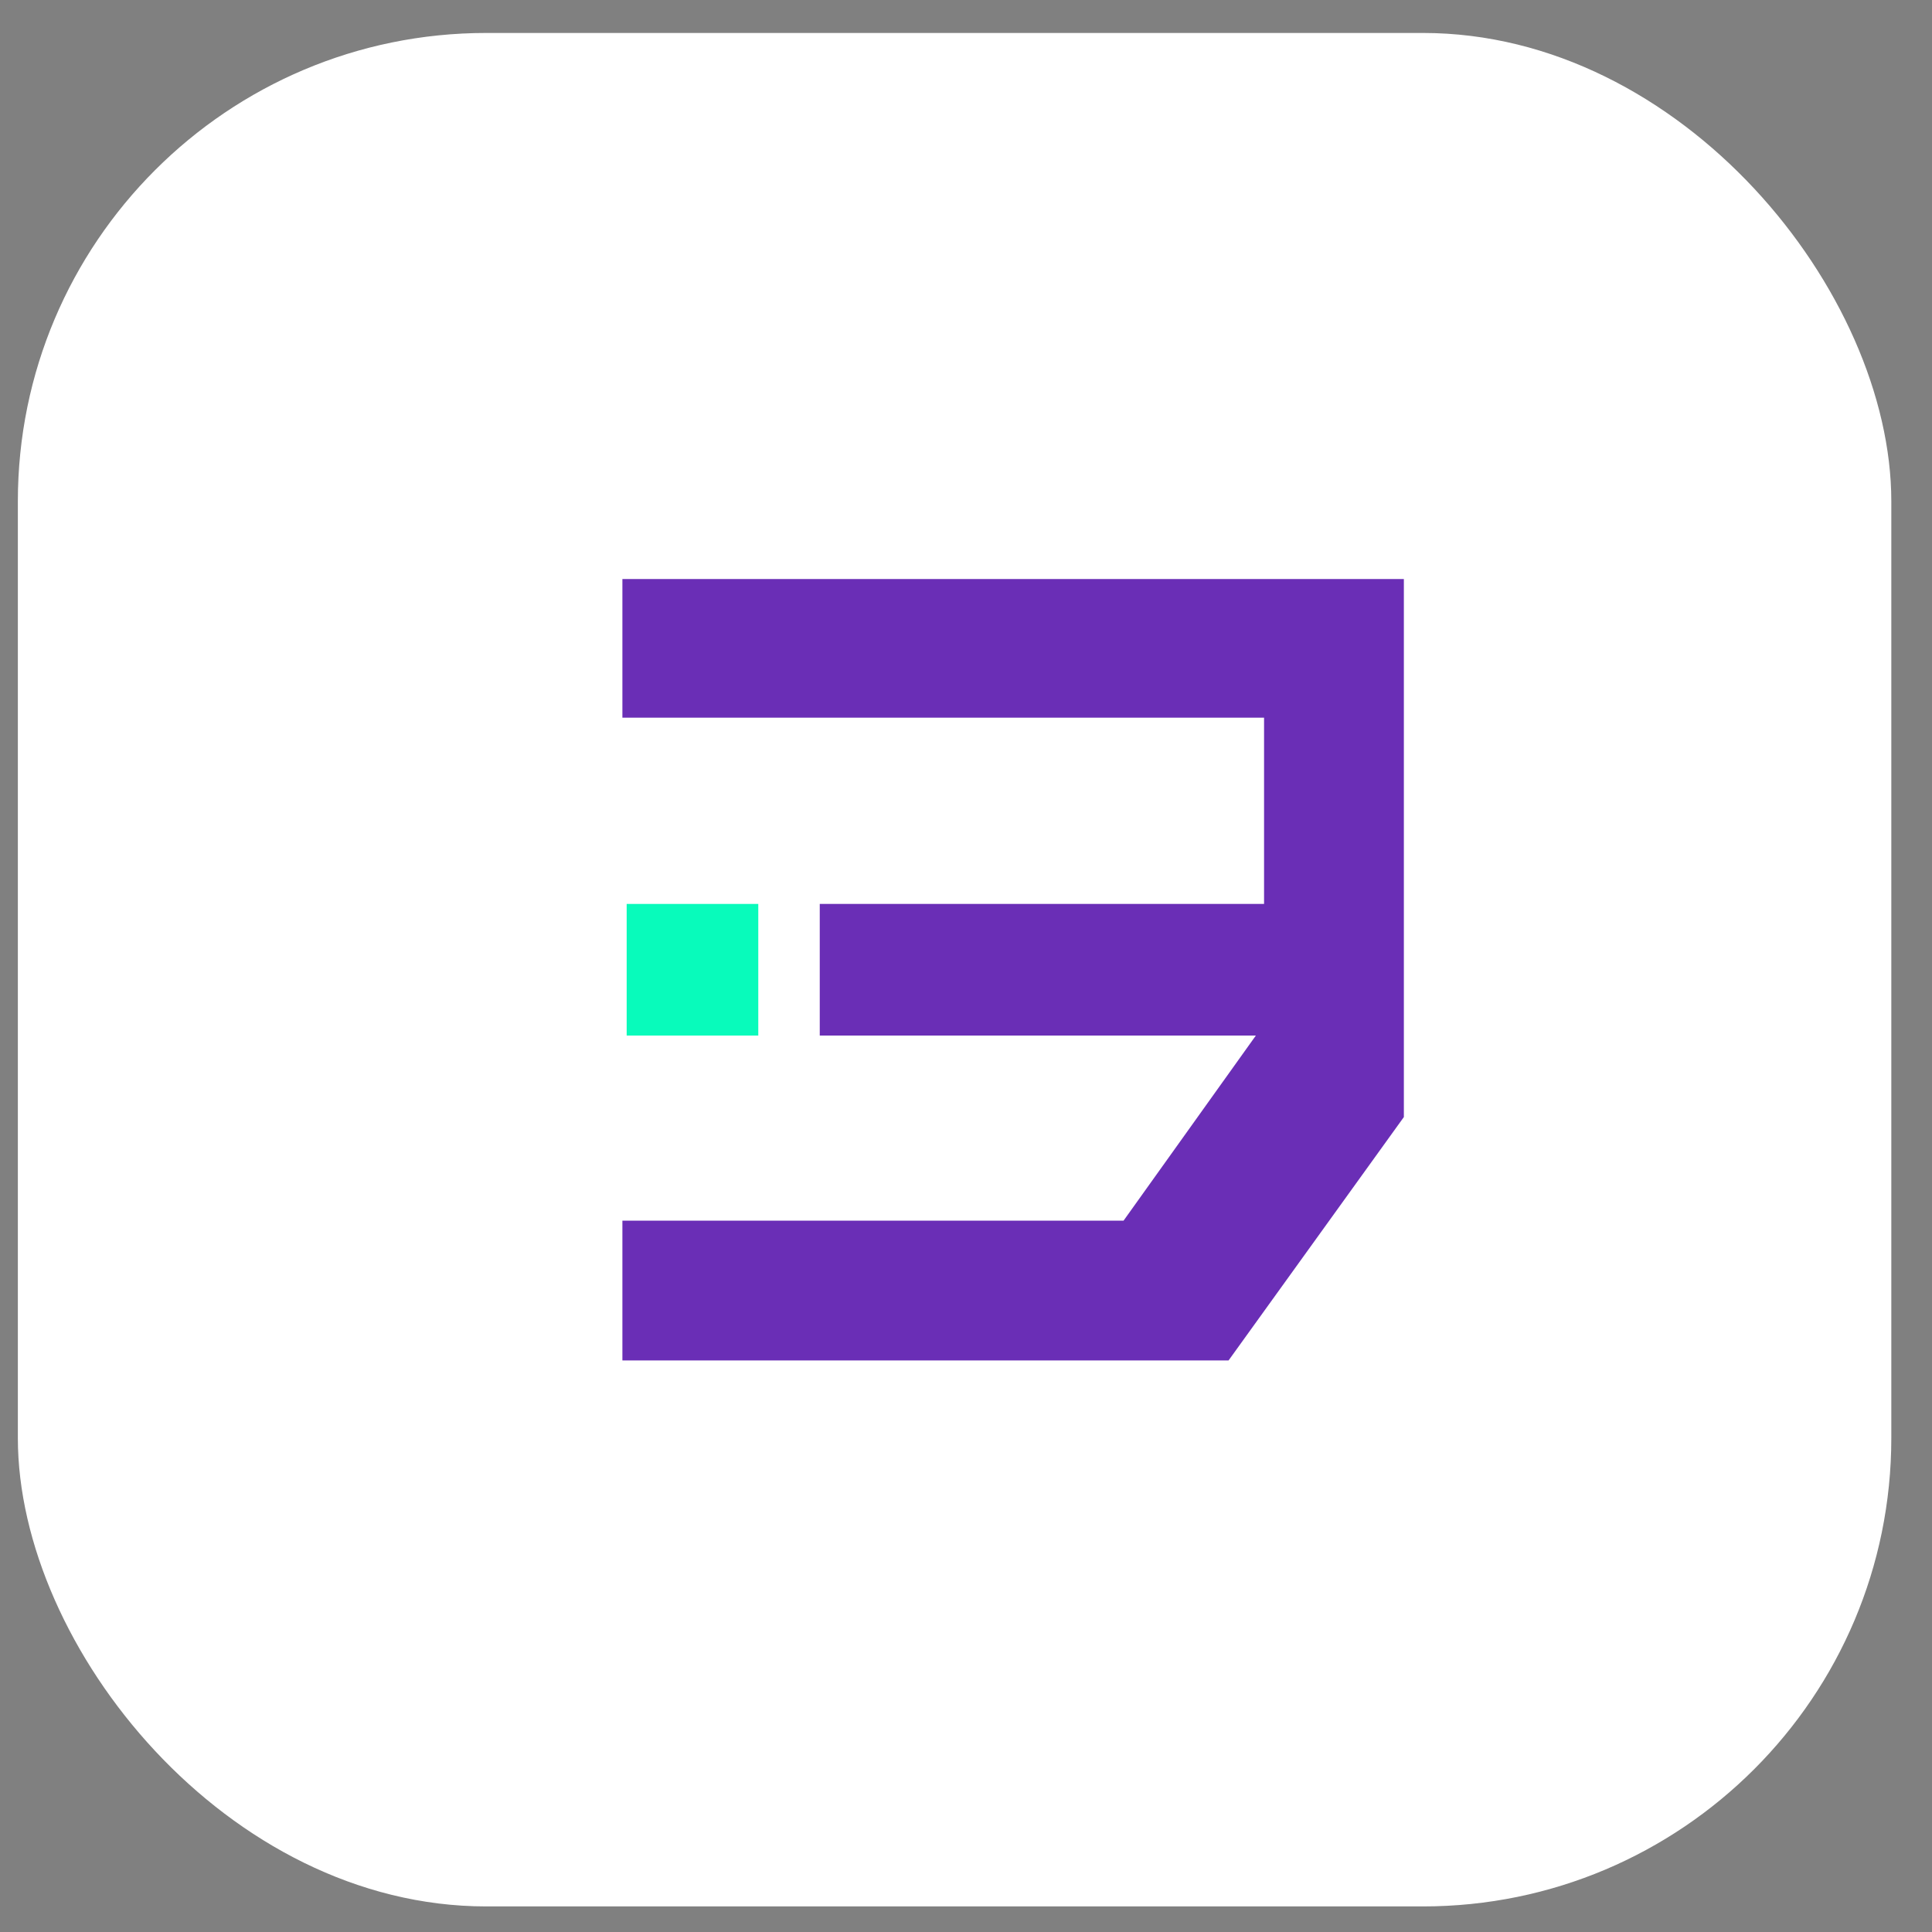
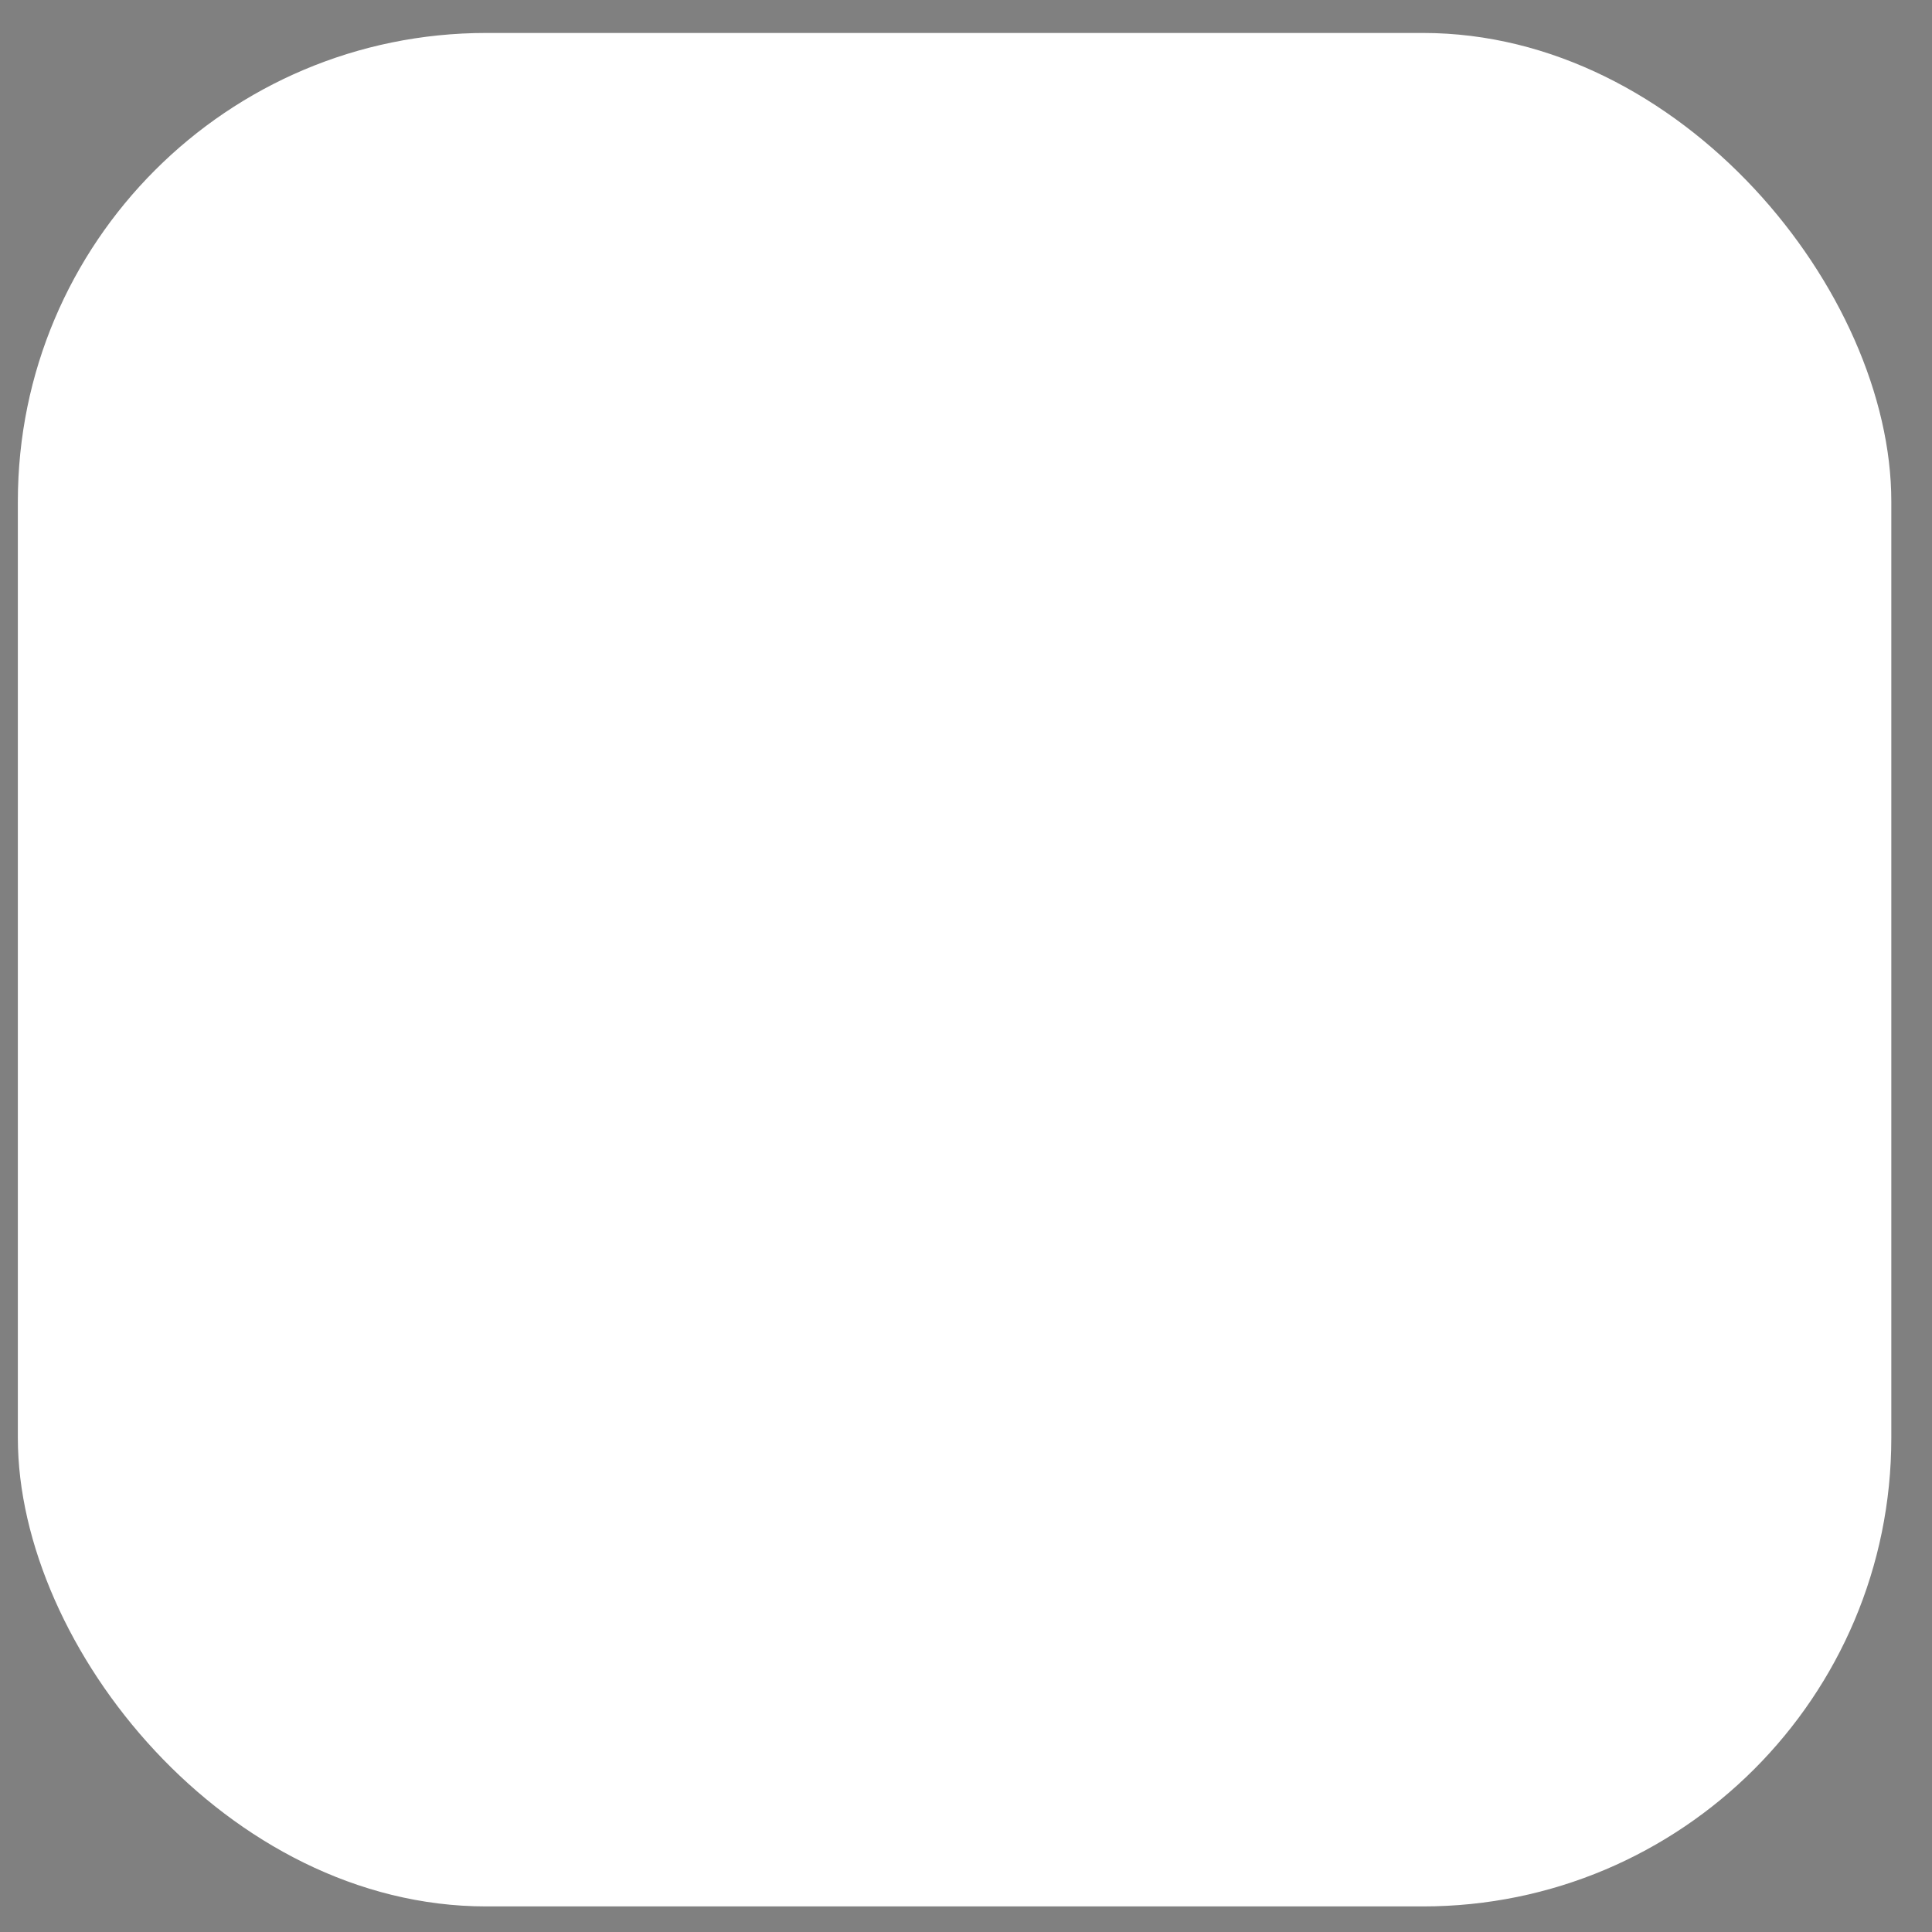
<svg xmlns="http://www.w3.org/2000/svg" width="33" height="33" viewBox="0 0 33 33" fill="none">
  <rect x="0" y="0" width="33" height="33" fill="#808080" stroke="none" />
  <rect x="0.305" y="0.563" width="32" height="32" rx="8" fill="white" />
-   <path fill-rule="evenodd" clip-rule="evenodd" d="M23.979 9.89V19.08L20.985 23.237H10.631V20.85H19.191L21.451 17.688H14.002V15.44H21.591V12.258H10.631V9.89H23.979Z" fill="#6A2EB6" />
-   <path d="M12.952 15.44H10.704V17.688H12.952V15.44Z" fill="#08FBBB" />
</svg>